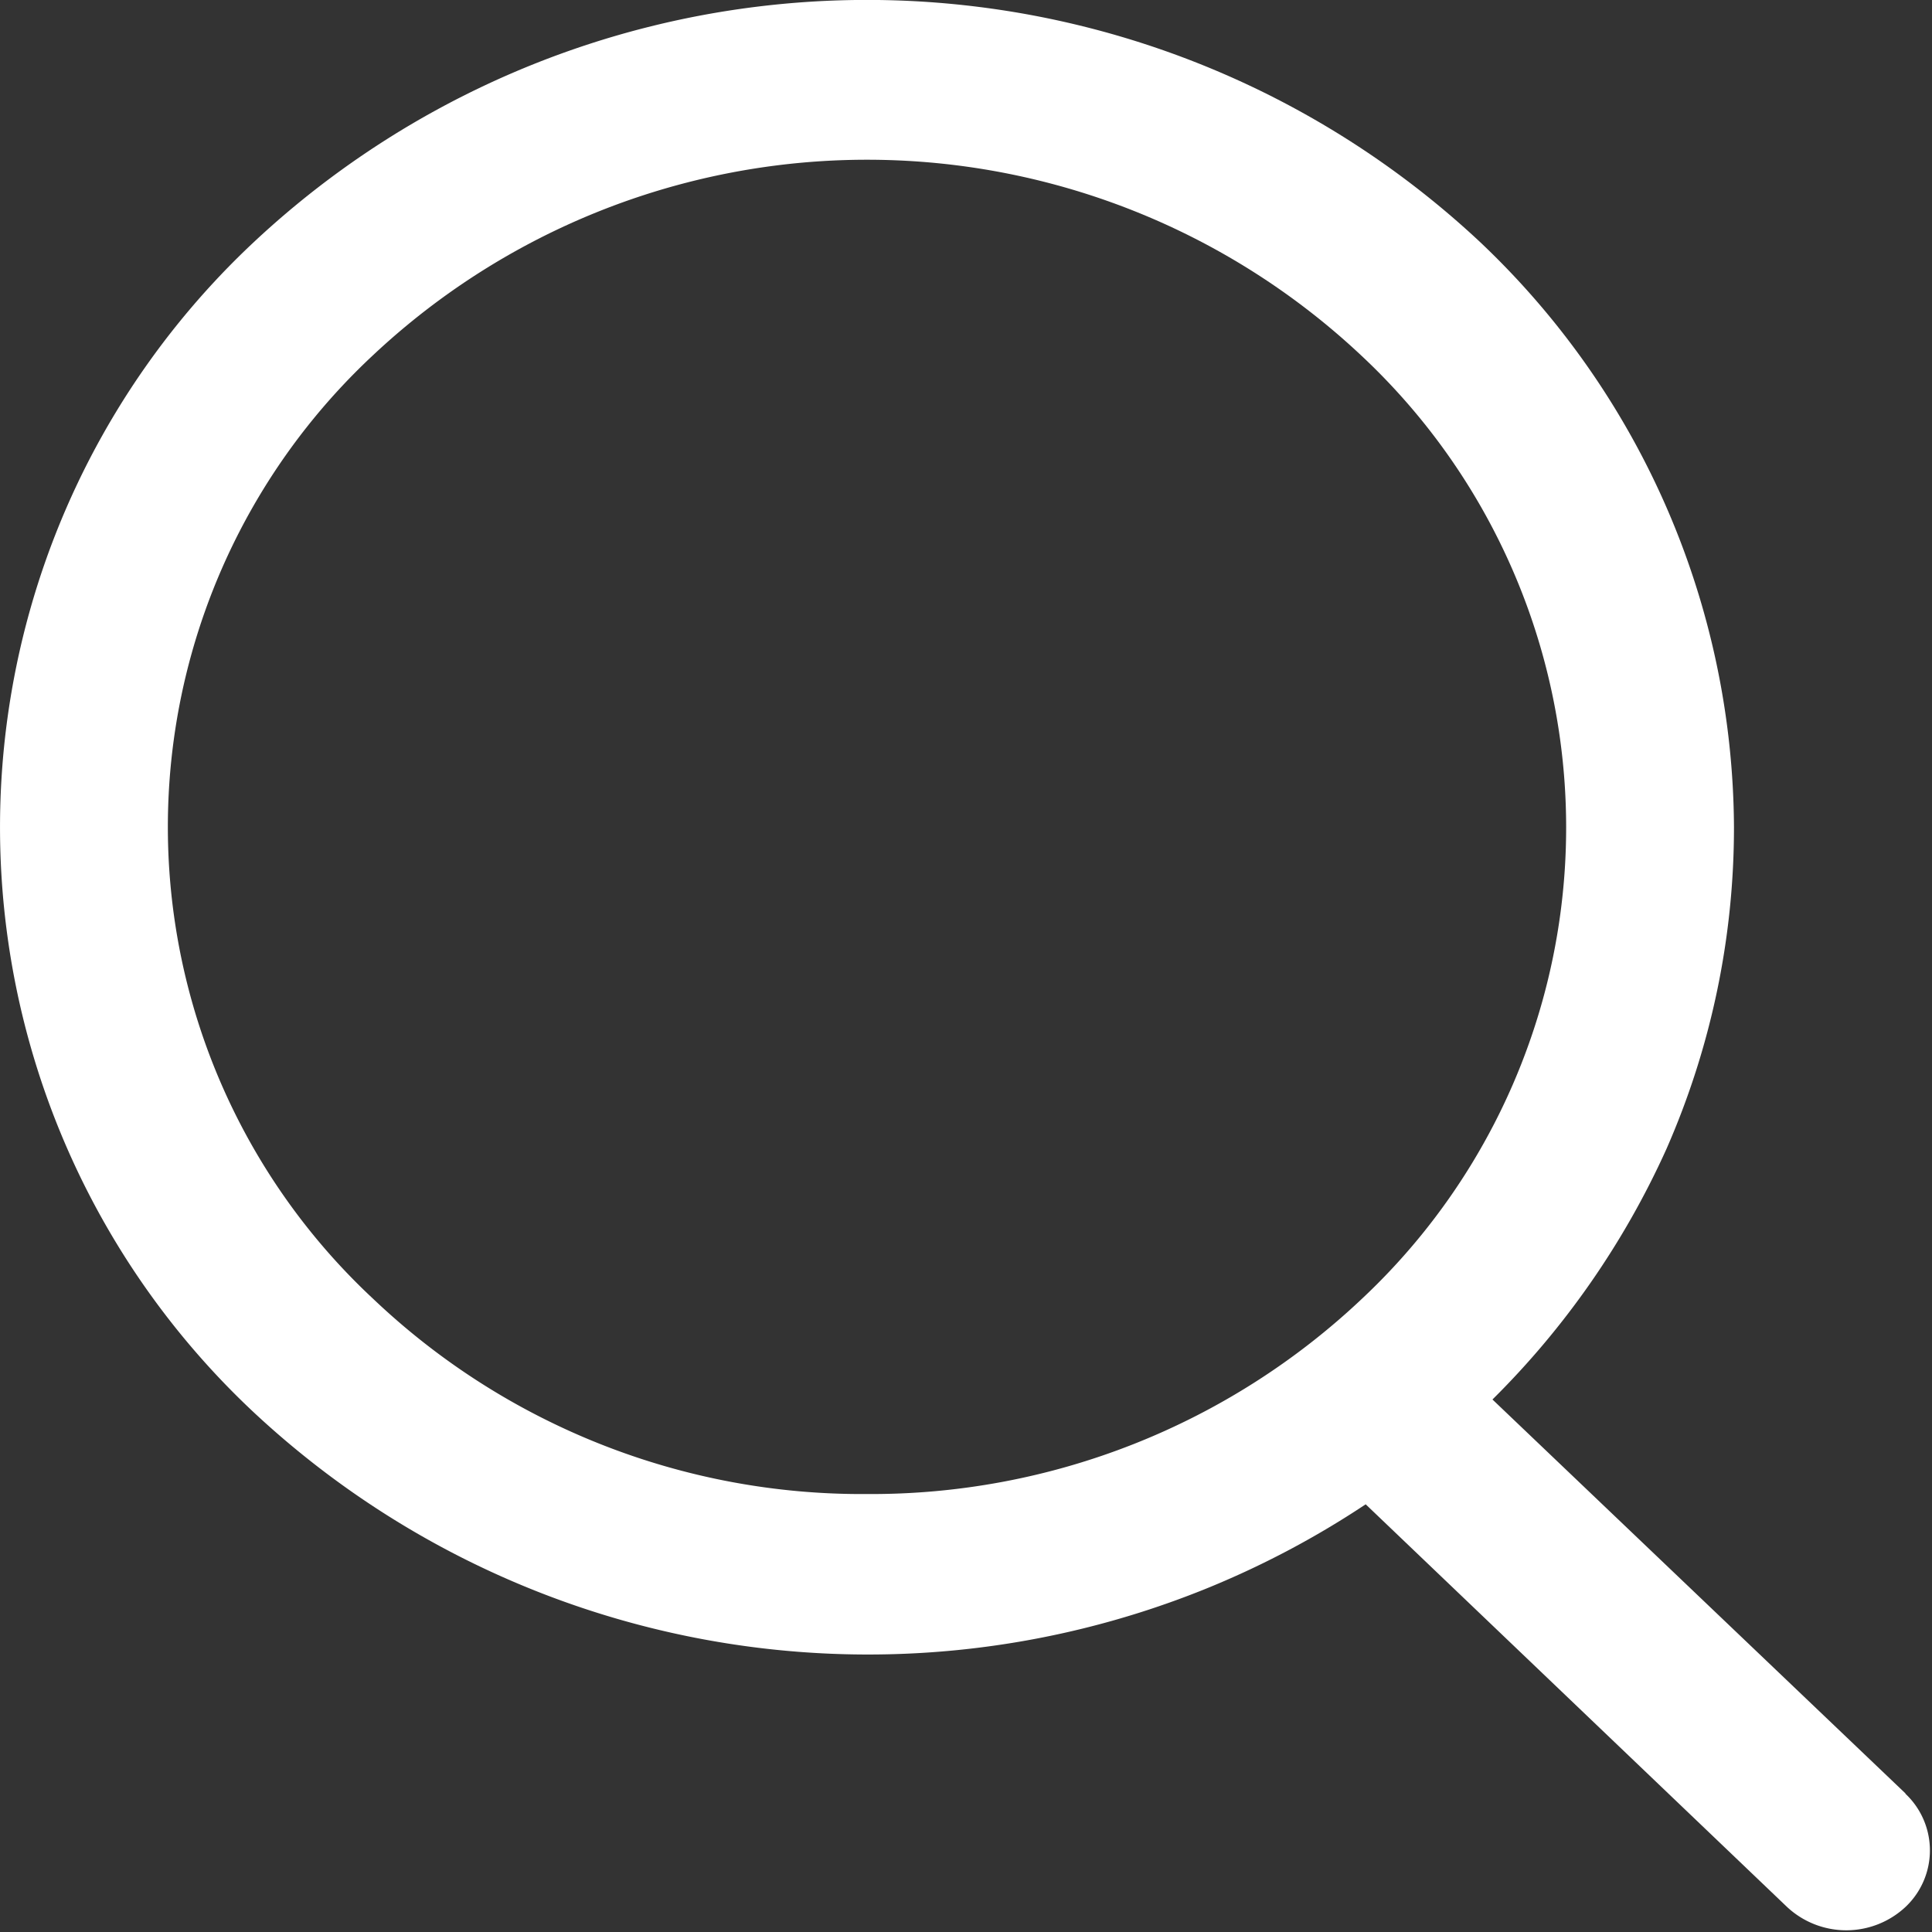
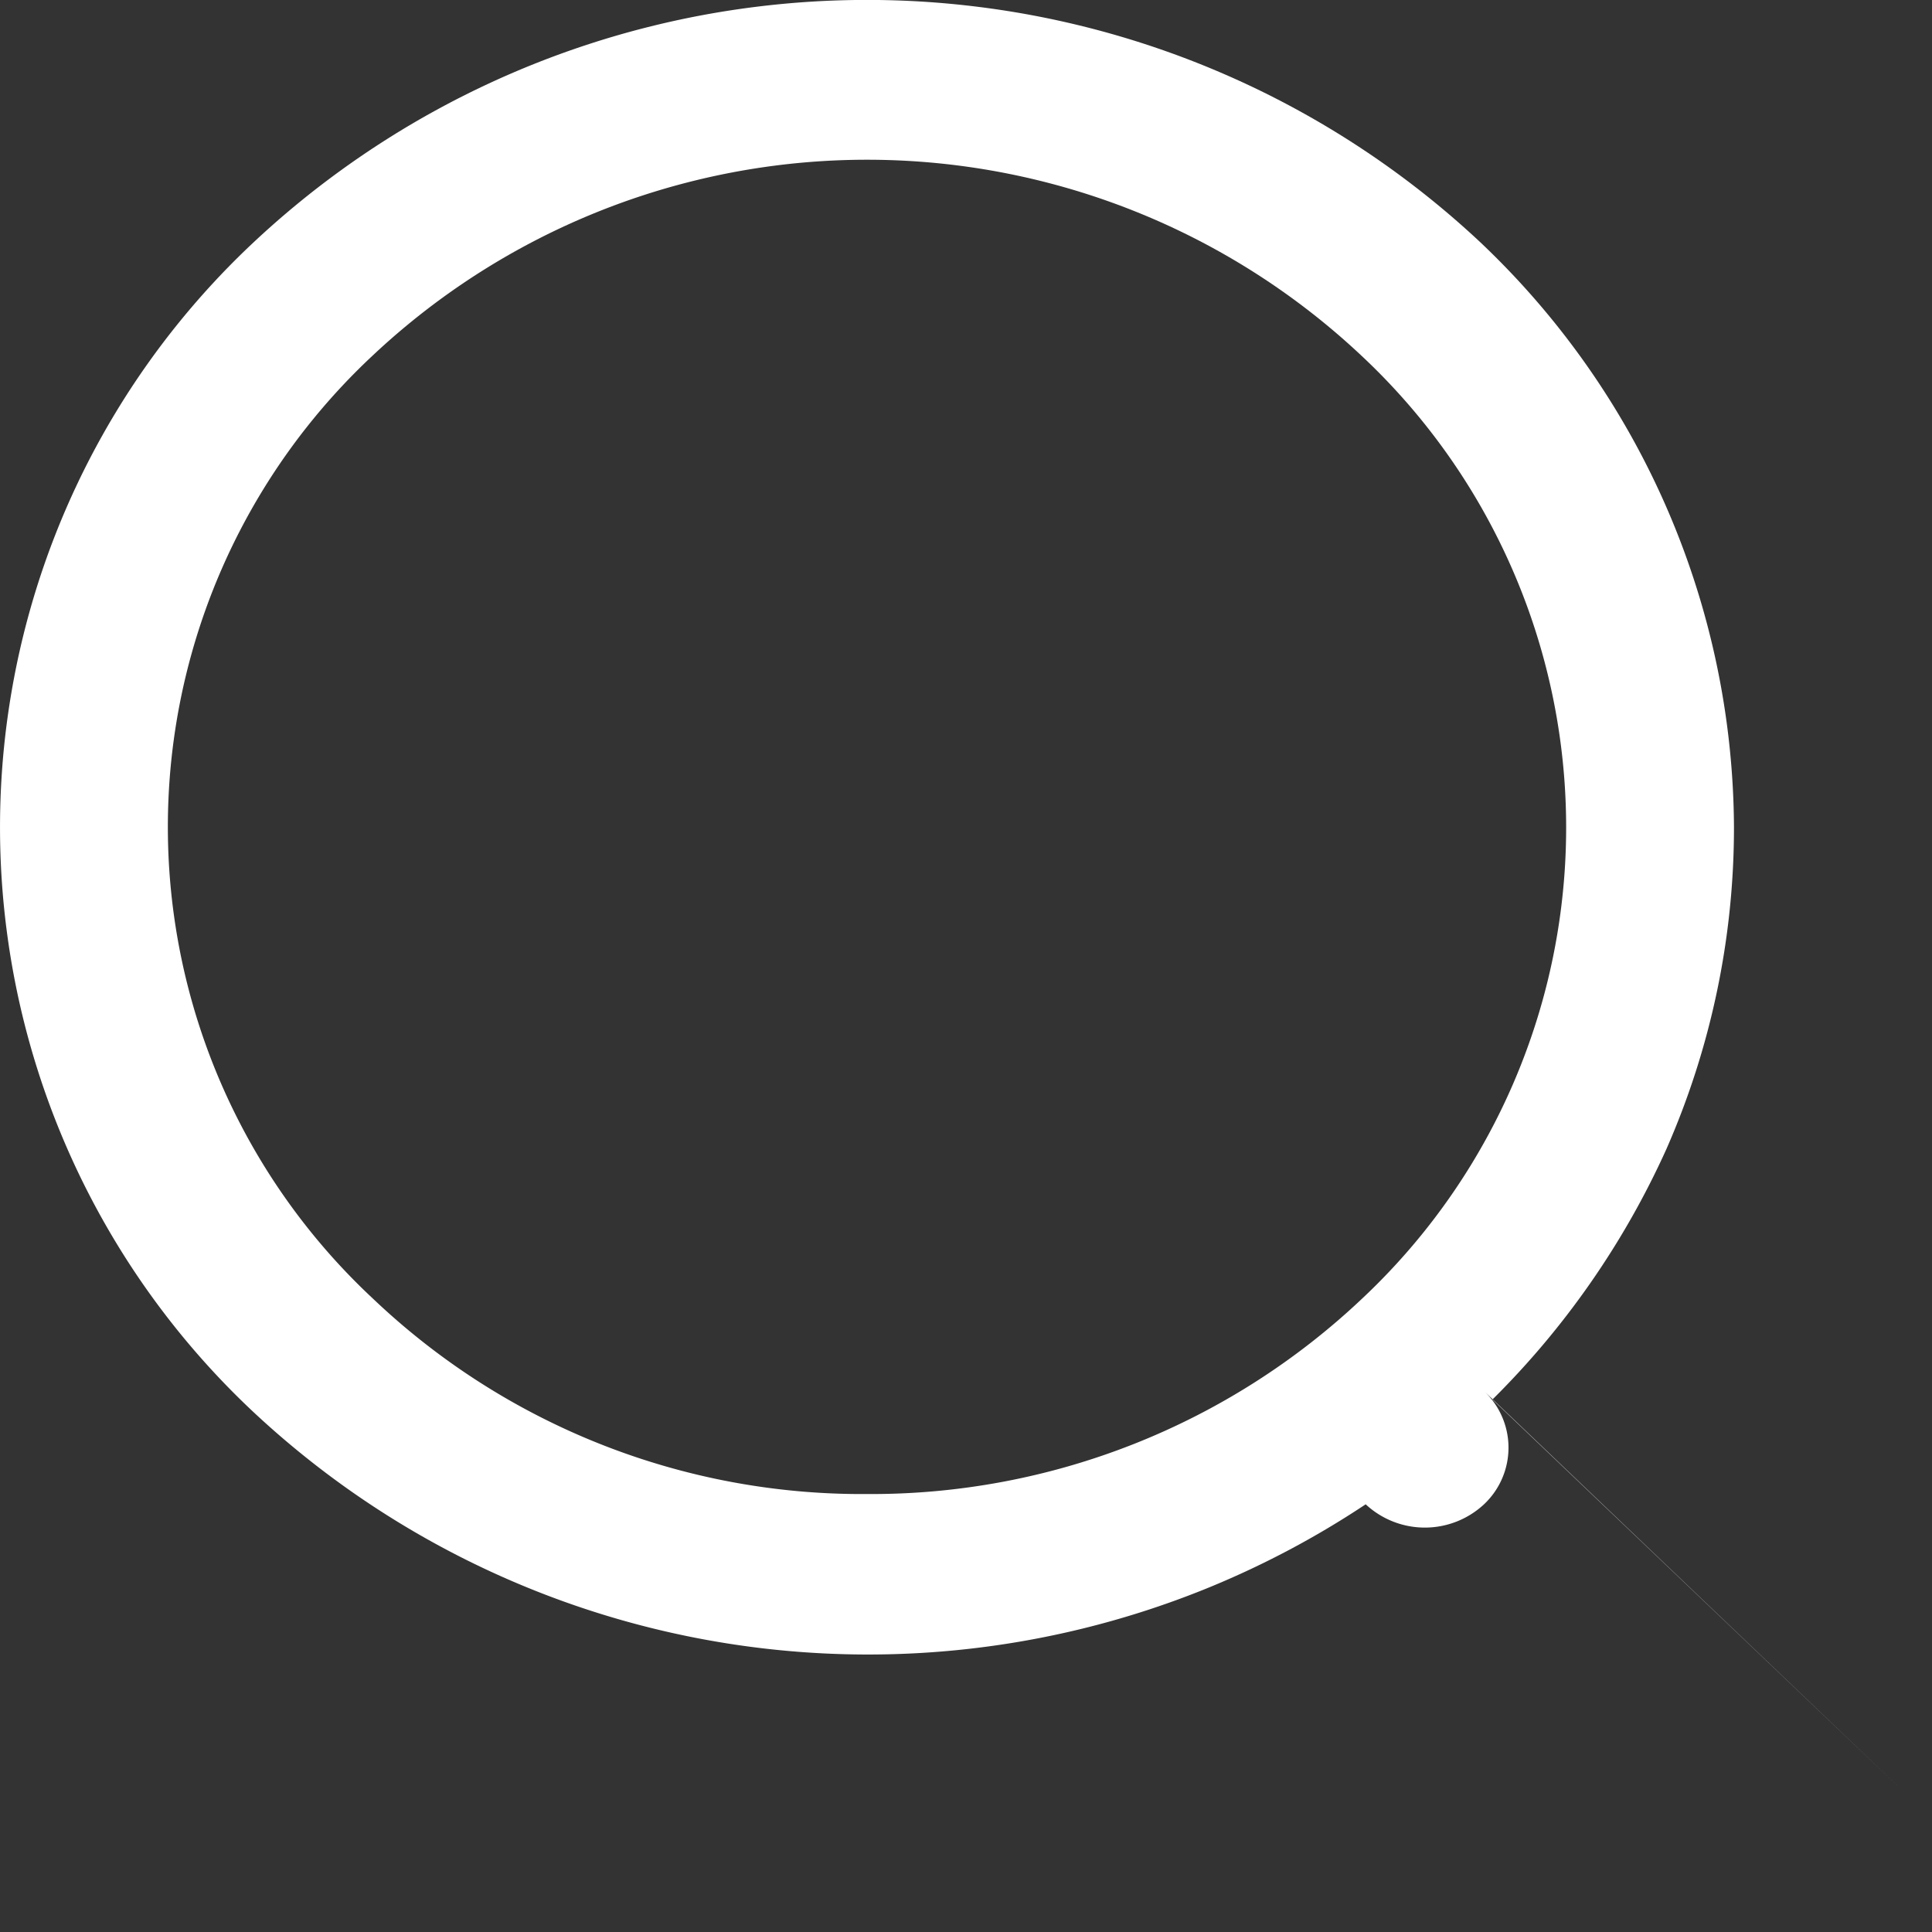
<svg xmlns="http://www.w3.org/2000/svg" width="16" height="16" viewBox="0 0 16 16">
  <rect x="0" y="0" width="16" height="16" fill="#333333" stroke="none" />
  <defs>
    <style>
      .cls-1 {
        fill: #fff;
        fill-rule: evenodd;
      }
    </style>
  </defs>
-   <path id="icon_search" class="cls-1" d="M1719.78,222.852l-3.42-3.262a6.935,6.935,0,0,0,1.44-2.073,6.618,6.618,0,0,0,.56-2.667,6.712,6.712,0,0,0-2.1-4.843,7.431,7.431,0,0,0-10.16,0,6.637,6.637,0,0,0,0,9.688,7.456,7.456,0,0,0,7.87,1.469,7.448,7.448,0,0,0,1.34-.706l3.49,3.335a0.719,0.719,0,0,0,.98,0,0.644,0.644,0,0,0,0-.938v0Zm-8.6-2.479a5.874,5.874,0,0,1-4.09-1.617,5.341,5.341,0,0,1,0-7.815,5.978,5.978,0,0,1,8.18,0,5.35,5.35,0,0,1,.01,7.814,5.917,5.917,0,0,1-4.1,1.618h0Z" transform="translate(-1704 -208)" />
+   <path id="icon_search" class="cls-1" d="M1719.78,222.852l-3.42-3.262a6.935,6.935,0,0,0,1.44-2.073,6.618,6.618,0,0,0,.56-2.667,6.712,6.712,0,0,0-2.1-4.843,7.431,7.431,0,0,0-10.16,0,6.637,6.637,0,0,0,0,9.688,7.456,7.456,0,0,0,7.87,1.469,7.448,7.448,0,0,0,1.34-.706a0.719,0.719,0,0,0,.98,0,0.644,0.644,0,0,0,0-.938v0Zm-8.6-2.479a5.874,5.874,0,0,1-4.09-1.617,5.341,5.341,0,0,1,0-7.815,5.978,5.978,0,0,1,8.18,0,5.35,5.35,0,0,1,.01,7.814,5.917,5.917,0,0,1-4.1,1.618h0Z" transform="translate(-1704 -208)" />
</svg>